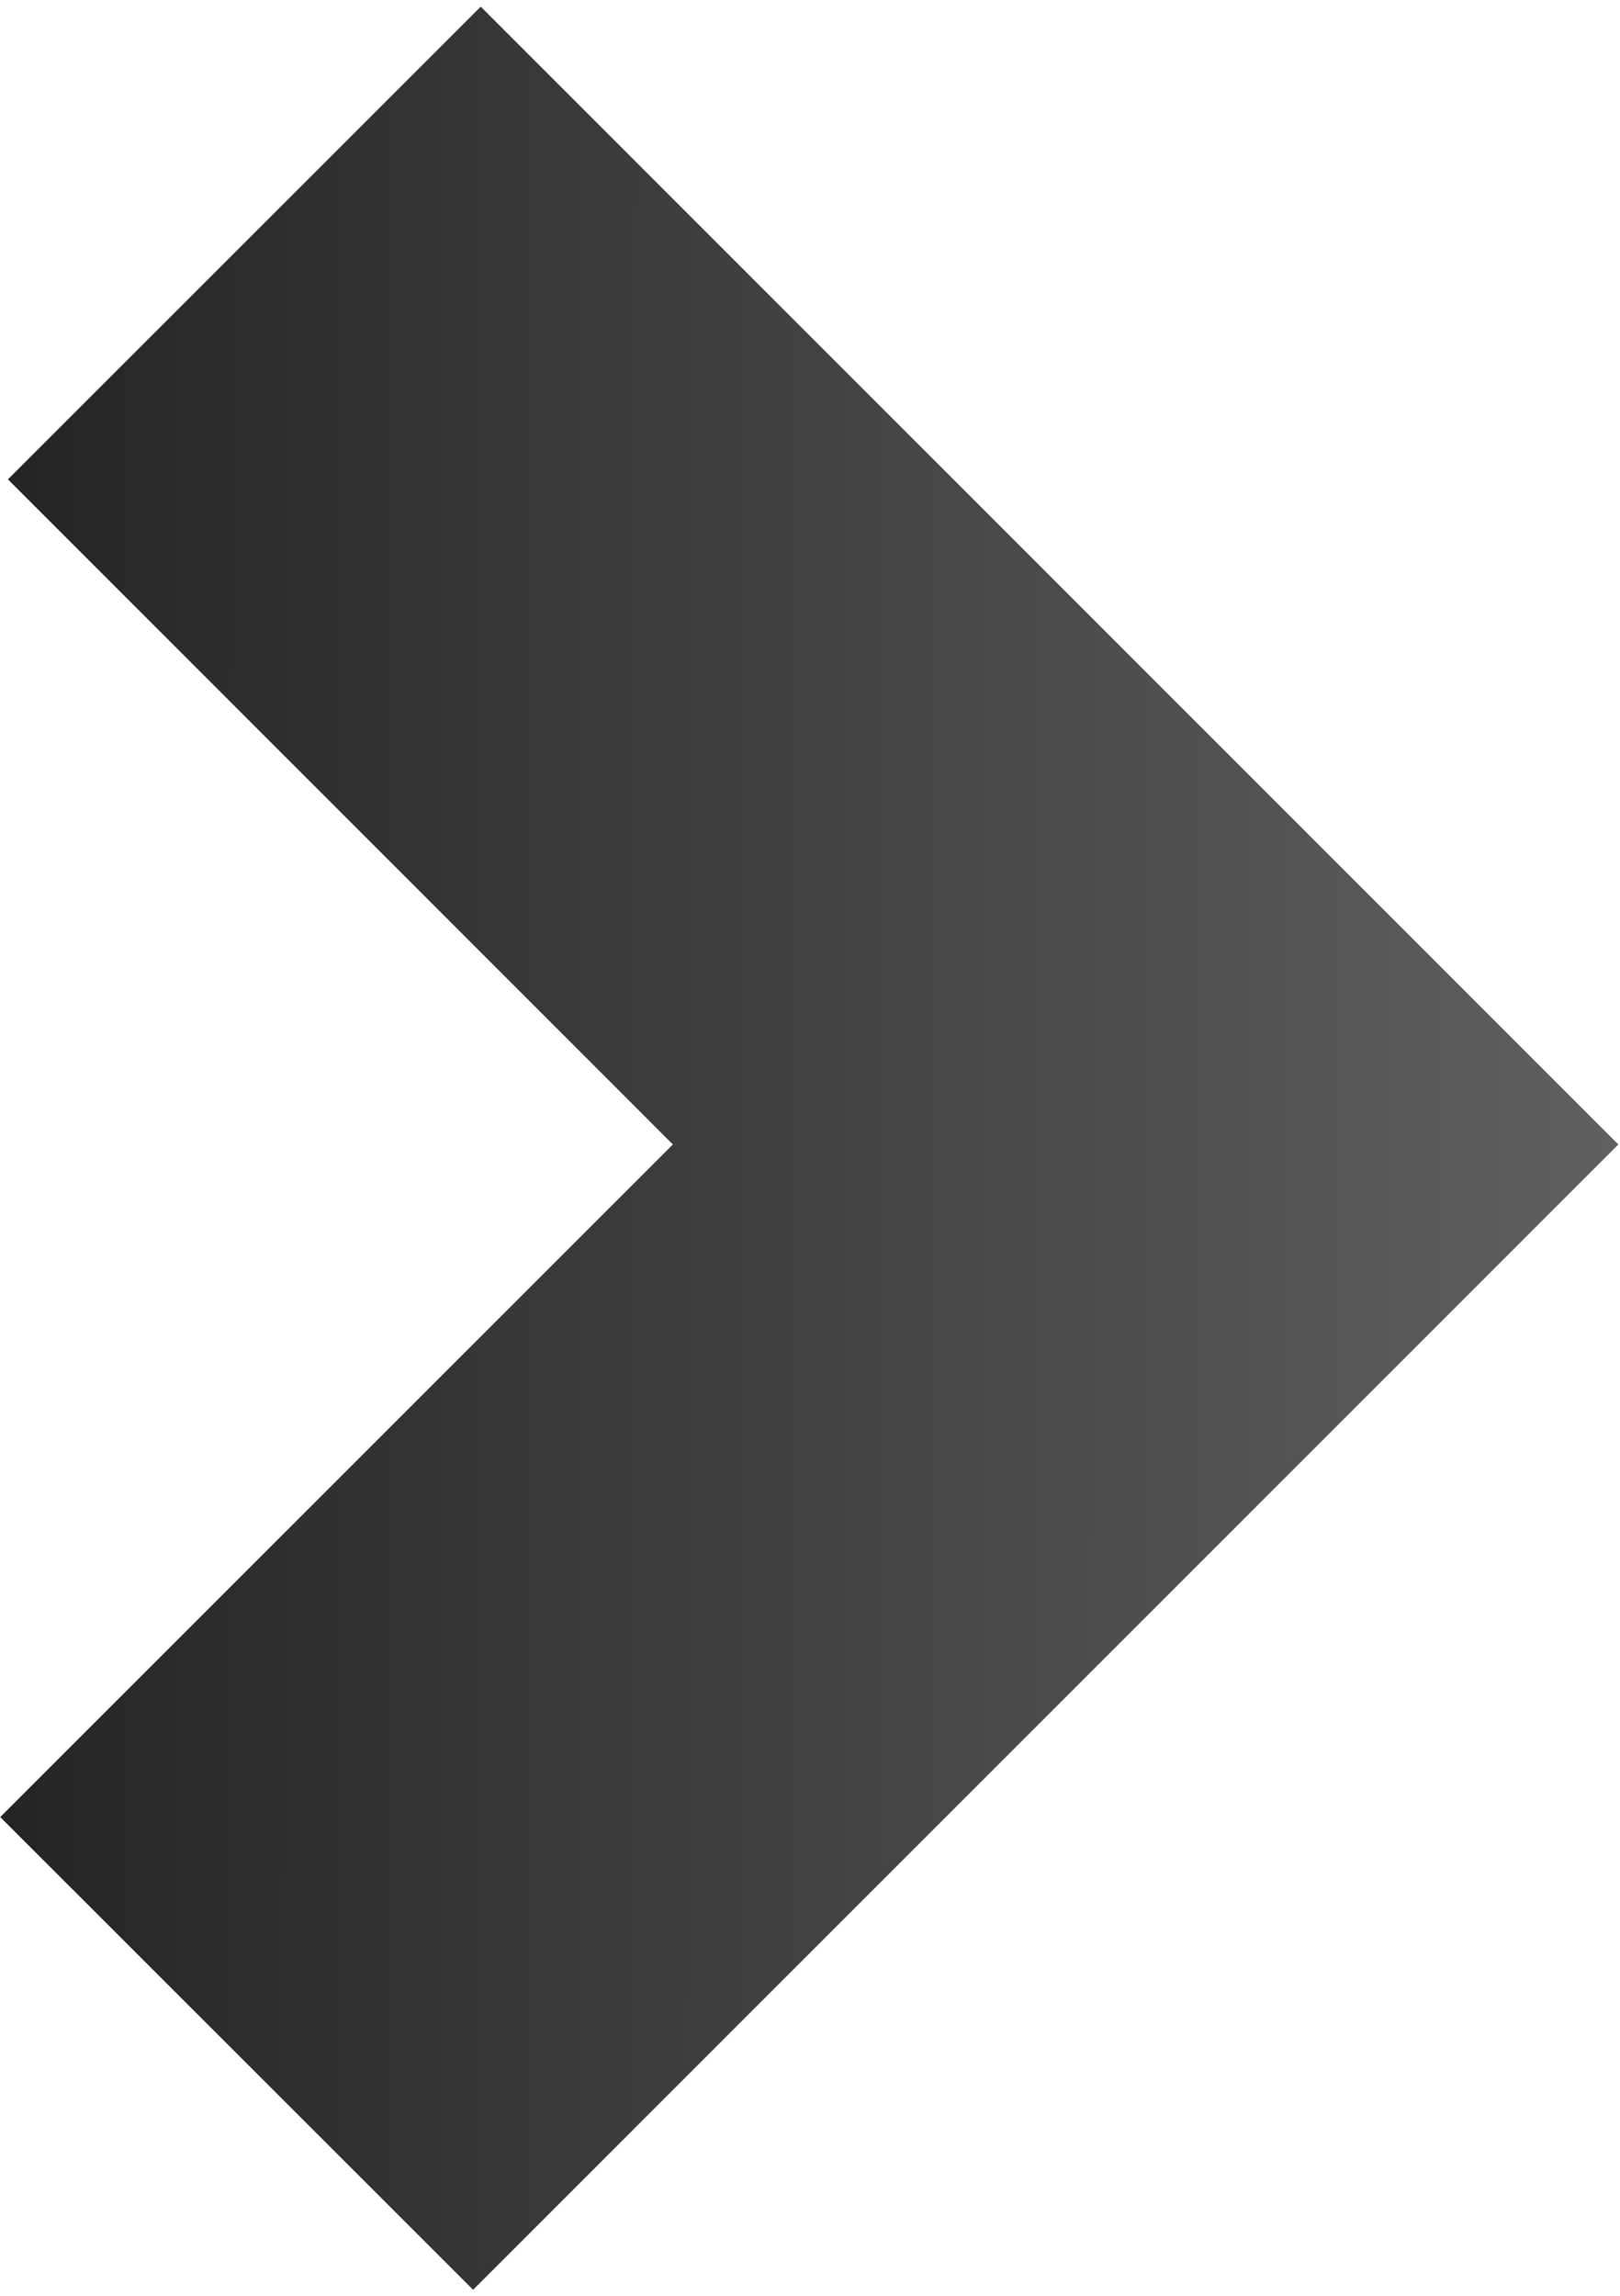
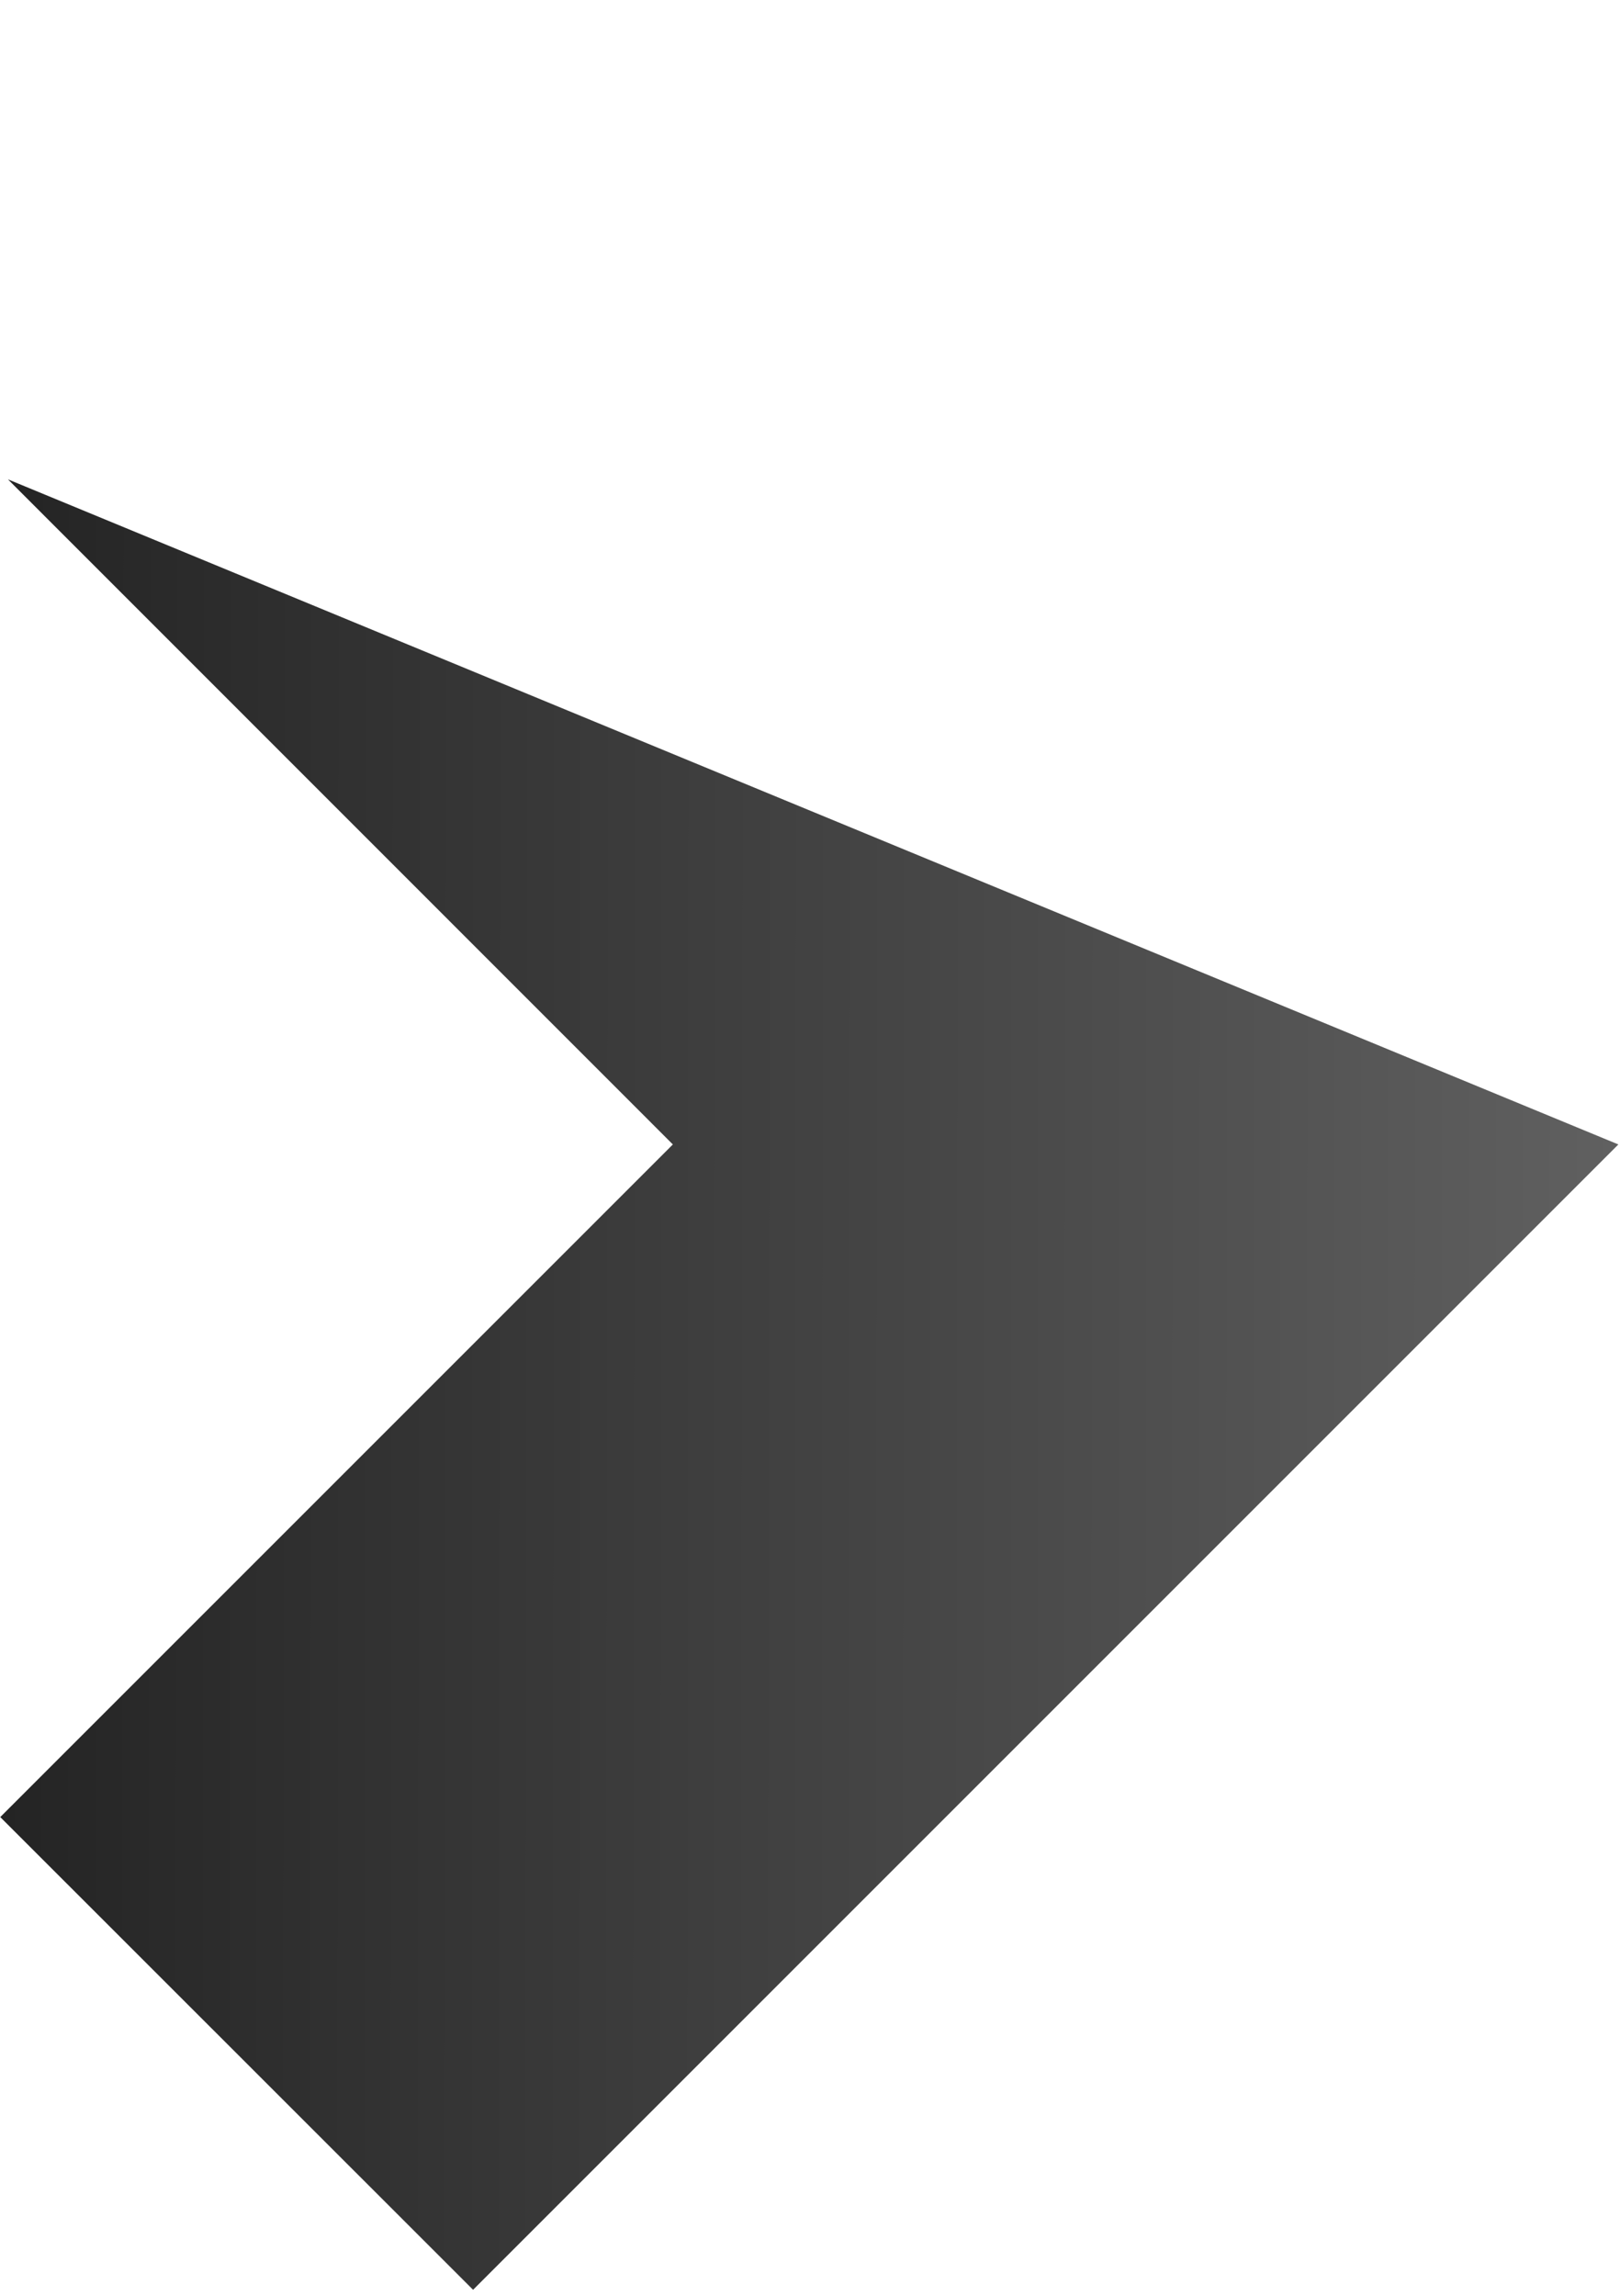
<svg xmlns="http://www.w3.org/2000/svg" width="115" height="163" viewBox="0 0 115 163" fill="none">
-   <path d="M0.563 34.026L47.764 81.237L0.018 128.982L33.583 162.537L114.883 81.237L34.127 0.472L0.563 34.026Z" fill="url(#paint0_linear_2640_1434)" />
+   <path d="M0.563 34.026L47.764 81.237L0.018 128.982L33.583 162.537L114.883 81.237L0.563 34.026Z" fill="url(#paint0_linear_2640_1434)" />
  <defs>
    <linearGradient id="paint0_linear_2640_1434" x1="114.883" y1="0.472" x2="0.2" y2="0.344" gradientUnits="userSpaceOnUse">
      <stop stop-color="#606060" />
      <stop offset="1" stop-color="#242424" />
    </linearGradient>
  </defs>
</svg>